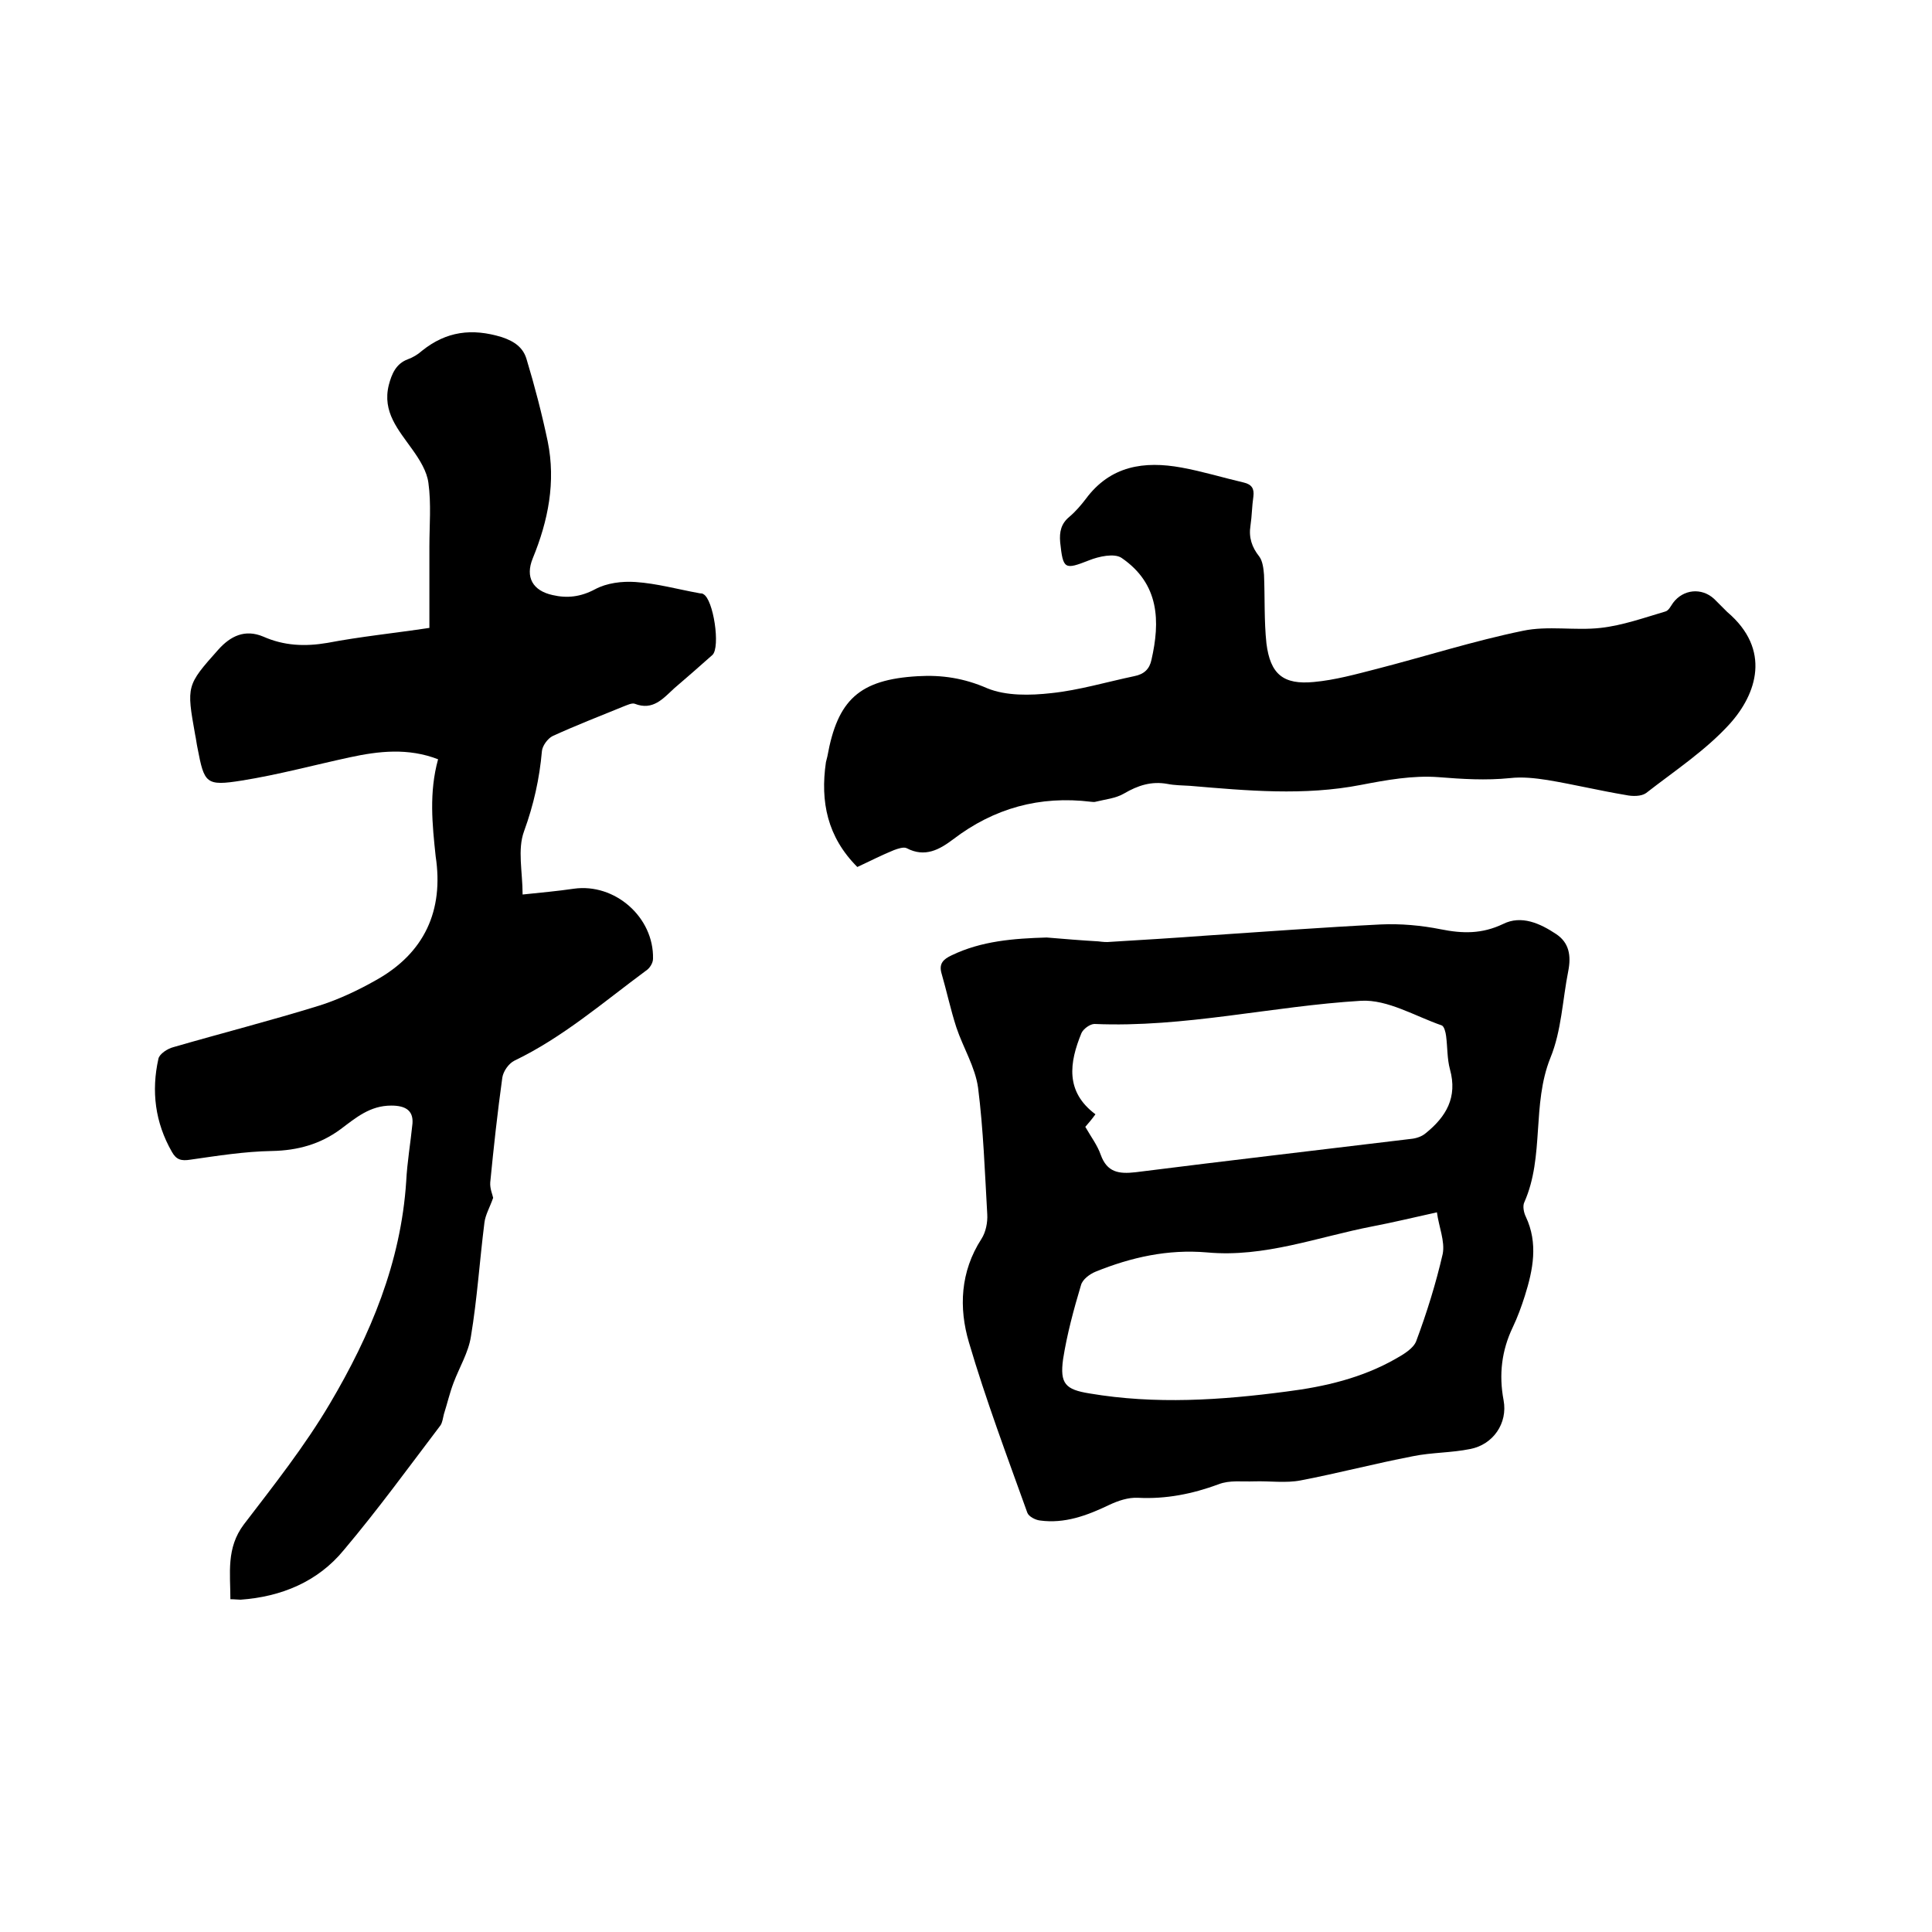
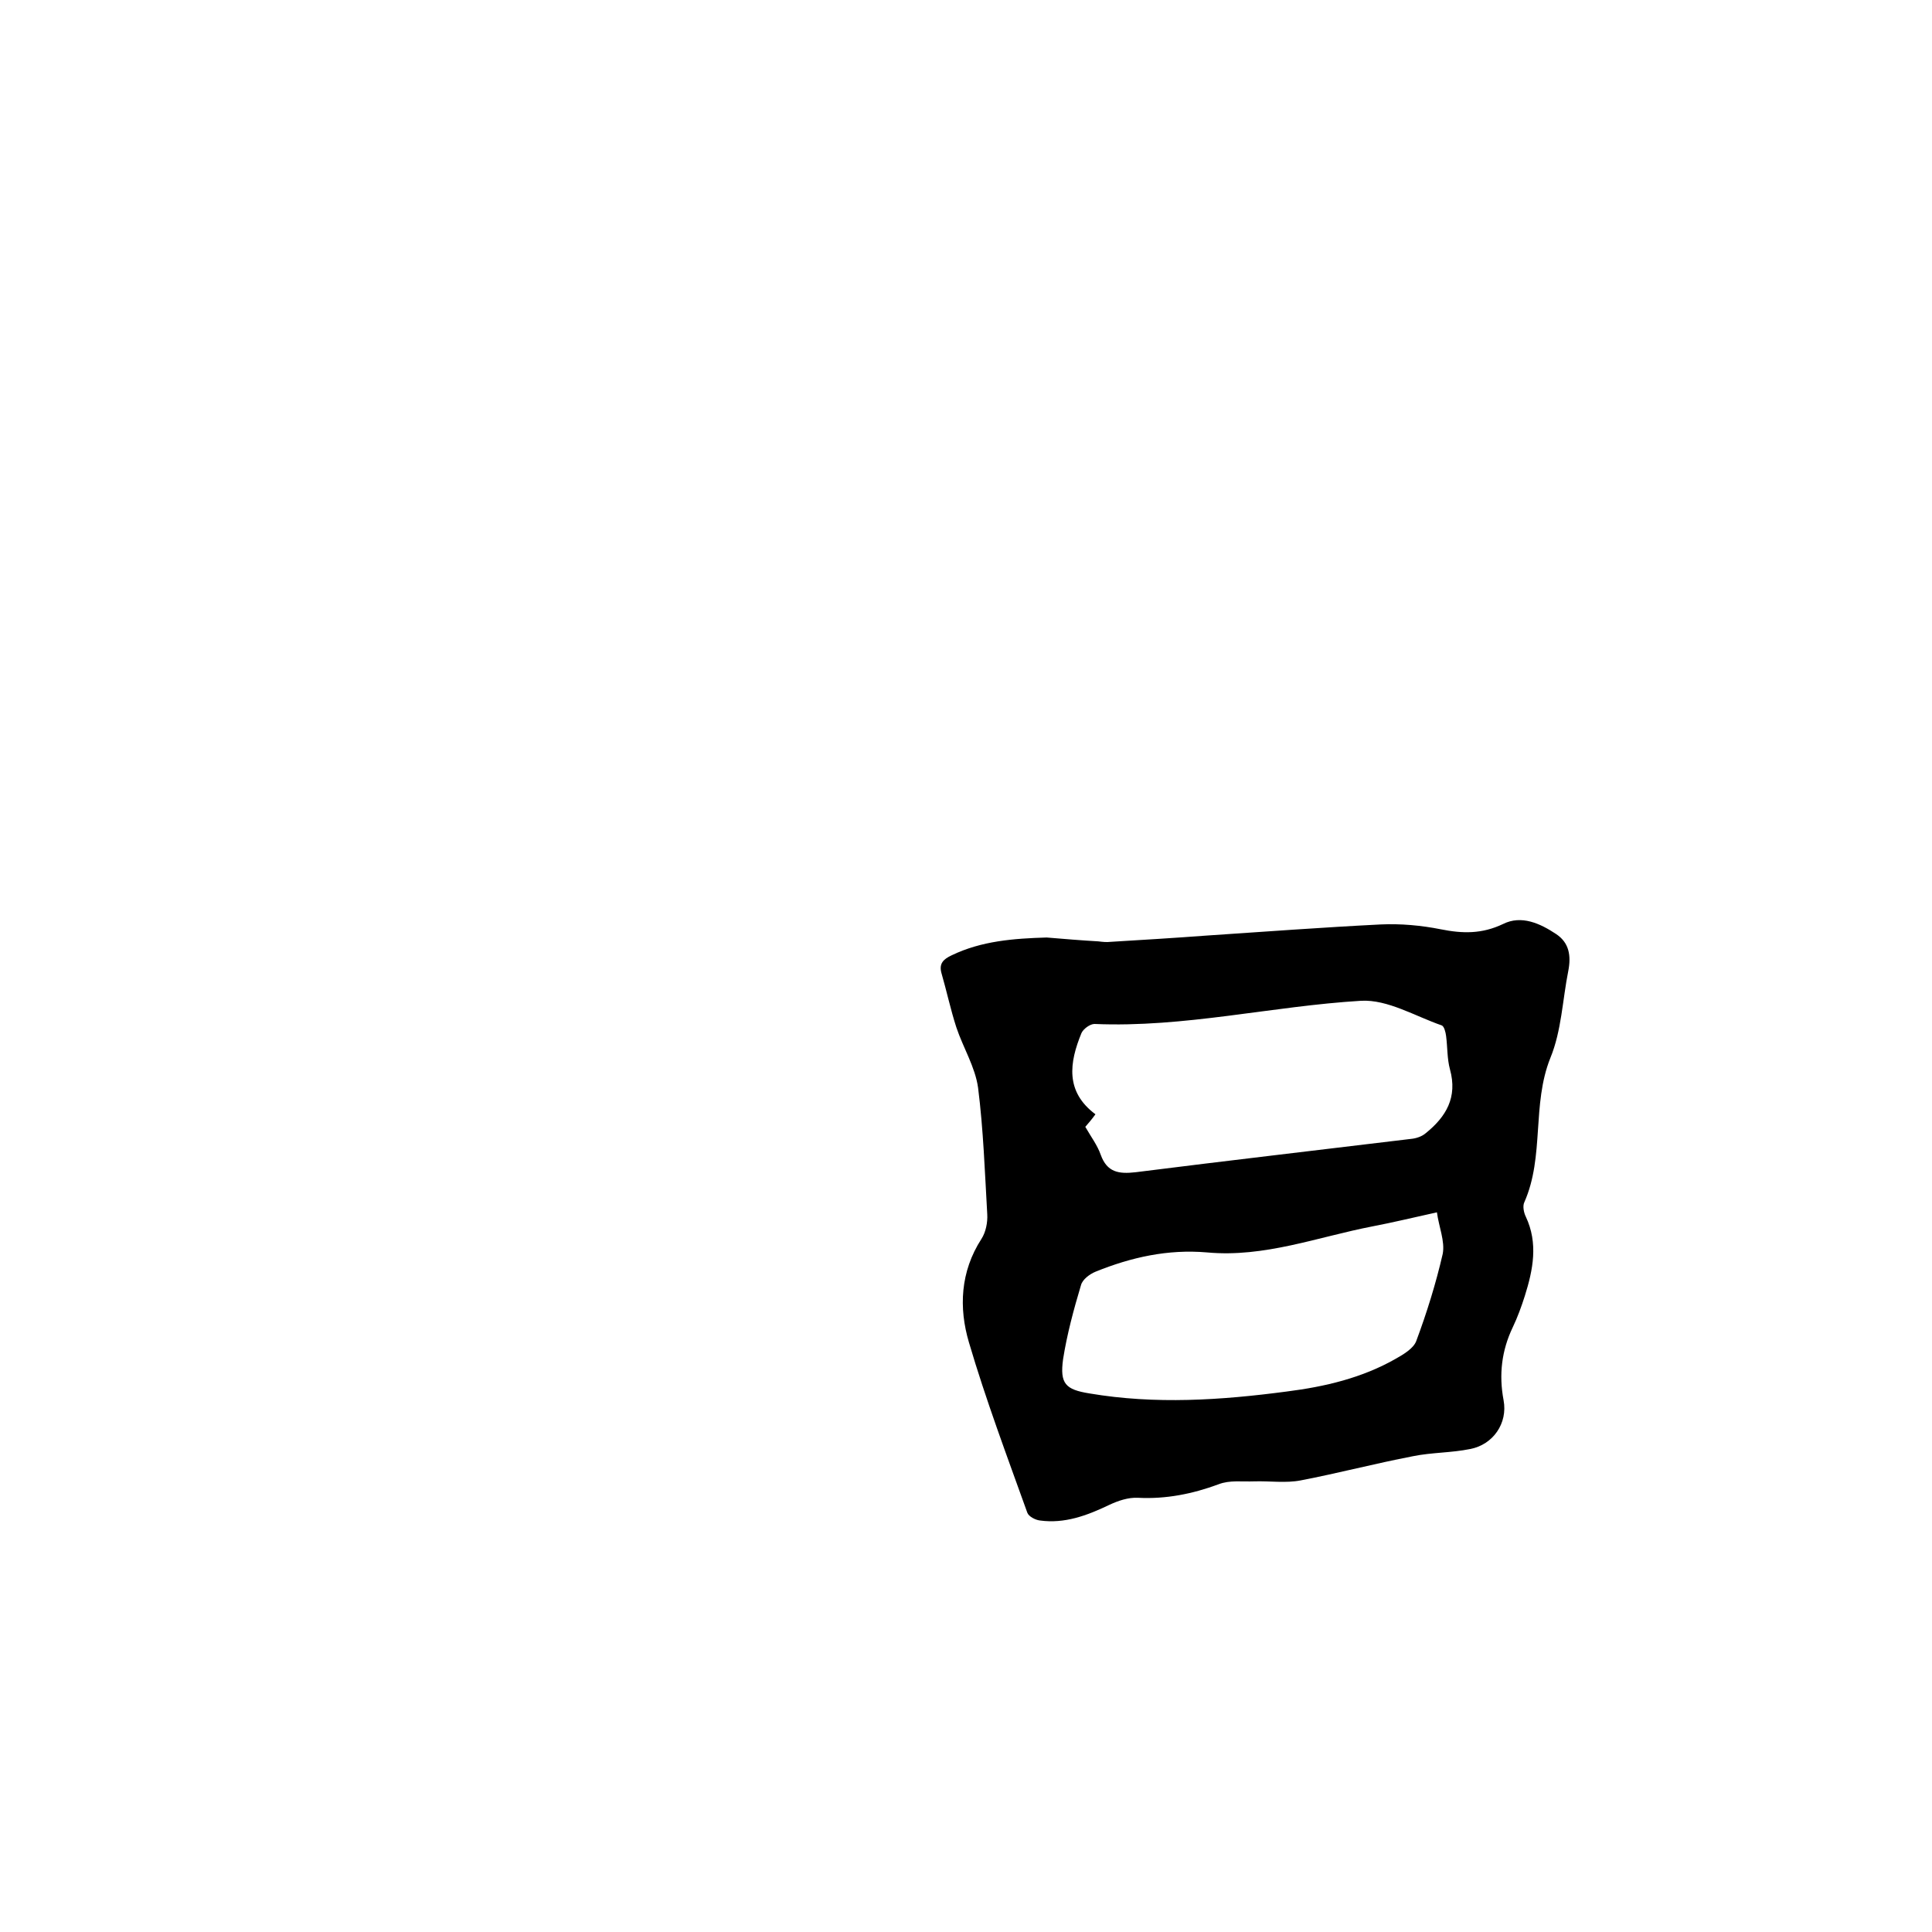
<svg xmlns="http://www.w3.org/2000/svg" enable-background="new 0 0 400 400" viewBox="0 0 400 400">
-   <path d="m90.7 157.2c-6.2-2.4-12.3-1.7-18.3-.4-7.4 1.6-14.8 3.6-22.3 4.8s-7.8.6-9.2-6.7c-.2-.9-.3-1.9-.5-2.8-1.8-10.1-1.8-10.2 4.8-17.6 2.5-2.8 5.5-4.3 9.3-2.7 4.3 1.9 8.6 2.1 13.3 1.3 6.8-1.3 13.8-2 21.1-3.1 0-5.7 0-11.3 0-16.8 0-4.4.4-8.9-.2-13.2-.3-2.4-1.8-4.8-3.3-6.9-2.9-4.1-6.3-7.8-4.9-13.4.6-2.3 1.5-4.4 3.9-5.3 1.1-.4 2.1-1 3-1.8 5-4 10.3-4.7 16.5-2.8 2.7.9 4.4 2.2 5.1 4.5 1.7 5.6 3.2 11.4 4.4 17.1 1.7 8.4.1 16.4-3.1 24.2-1.6 3.9 0 6.7 4.1 7.6 3 .7 5.8.4 8.8-1.2 2.4-1.3 5.6-1.7 8.4-1.5 4.4.3 8.7 1.5 13.1 2.3.3.1.7 0 .9.2 2.1 1 3.6 11 1.9 12.6-2.6 2.3-5.2 4.6-7.9 6.9-2.3 2.1-4.4 4.7-8.2 3.2-.6-.2-1.6.3-2.4.6-4.9 2-9.8 3.9-14.6 6.1-1 .5-2.1 2-2.2 3.1-.5 5.7-1.7 11.1-3.7 16.6-1.4 3.8-.3 8.4-.3 13.1 3.8-.4 7.2-.7 10.6-1.2 8.5-1.2 16.6 5.9 16.4 14.5 0 .9-.7 2-1.5 2.5-8.8 6.5-17.2 13.8-27.2 18.6-1.2.6-2.3 2.2-2.5 3.5-1 7.2-1.8 14.5-2.5 21.7-.1 1.3.5 2.6.6 3.2-.7 2-1.6 3.5-1.8 5.1-1 7.9-1.5 15.8-2.8 23.6-.5 3.3-2.4 6.4-3.6 9.6-.8 2.1-1.3 4.3-2 6.5-.2.8-.3 1.7-.7 2.3-6.6 8.7-13 17.5-20 25.8-5.4 6.6-13 9.7-21.4 10.3-.6 0-1.2-.1-2.1-.1 0-5.4-.9-10.6 2.8-15.5 6.2-8.1 12.6-16.2 17.8-25 8.4-14.2 14.7-29.2 15.8-46 .2-4 .9-8 1.3-12 .2-2.8-1.6-3.7-4.4-3.7-4.4 0-7.3 2.5-10.5 4.9-4.2 3.1-8.9 4.4-14.2 4.5-5.7.1-11.3 1-16.9 1.8-1.9.3-2.9 0-3.8-1.6-3.5-6.1-4.3-12.6-2.8-19.3.2-1 1.9-2.1 3.1-2.4 10-2.9 20.2-5.5 30.2-8.6 4.1-1.3 8.1-3.2 11.8-5.3 10-5.6 14-14.4 12.3-25.6-.7-6.6-1.4-13.2.5-20.1z" />
  <path d="m216.7 194.1c3.6.3 7.2.6 10.7.8.8.1 1.7.2 2.5.1 6.6-.4 13.2-.8 19.9-1.3 12-.8 24-1.7 36-2.3 4.2-.2 8.5.2 12.5 1 4.5.9 8.5 1 12.9-1.1 3.8-1.9 7.7-.1 11 2.1 2.7 1.8 3.1 4.5 2.5 7.6-1.2 6-1.4 12.4-3.7 18-3.9 9.7-1.2 20.4-5.4 29.9-.4.8-.1 2.2.3 3 2.6 5.5 1.5 11-.2 16.4-.7 2.2-1.5 4.4-2.5 6.5-2.3 4.8-2.9 9.8-1.9 15.1.9 4.8-2.2 9.2-6.9 10.1-3.9.8-8 .7-11.9 1.5-7.8 1.5-15.4 3.5-23.2 5-3.1.6-6.4.1-9.6.2-2.5.1-5.1-.3-7.4.6-5.4 2-10.9 3.1-16.7 2.8-2-.1-4.1.6-6 1.5-4.6 2.2-9.2 3.9-14.3 3.2-.9-.1-2.3-.8-2.6-1.6-4.2-11.7-8.6-23.4-12.1-35.3-2.1-7.1-1.8-14.6 2.6-21.4.9-1.4 1.3-3.4 1.2-5.1-.5-8.7-.8-17.5-1.9-26.2-.6-4.3-3.1-8.3-4.5-12.5-1.2-3.7-2-7.5-3.1-11.3-.5-1.9.4-2.8 2.1-3.6 6.2-3 12.9-3.5 19.7-3.7zm80.8 56.9c-5 1.1-9.1 2.1-13.3 2.9-11.4 2.2-22.4 6.5-34.3 5.4-8.1-.7-15.7 1-23.1 4-1.2.5-2.7 1.6-3 2.8-1.5 5-2.9 10.2-3.7 15.3-.7 5.1.5 6.3 5.5 7.1 13.6 2.3 27.2 1.4 40.8-.4 7.9-1 15.6-2.8 22.6-6.8 1.6-.9 3.6-2.1 4.2-3.6 2.2-5.9 4.1-12 5.5-18.1.5-2.6-.8-5.6-1.2-8.6zm-72.8-17.7c1.2 2.1 2.5 3.8 3.2 5.8 1.3 3.6 3.7 4 7.2 3.6 19-2.4 38-4.6 57-6.9 1.1-.1 2.3-.5 3.1-1.2 4.2-3.4 6.6-7.4 5-13.2-.6-2.2-.5-4.6-.8-6.9-.1-.8-.4-2-.9-2.2-5.5-1.9-11.2-5.4-16.7-5.1-18.4 1.1-36.6 5.6-55.2 4.8-.9 0-2.3 1-2.7 1.9-2.5 6.1-3.4 12.1 2.9 16.8-.8 1.1-1.4 1.8-2.1 2.6z" />
-   <path d="m177.5 179.5c-6.2-6.2-7.7-13.5-6.5-21.7.1-.4.2-.8.3-1.2 2.1-11.7 6.6-15.9 18.7-16.6 5-.3 9.6.4 14.4 2.5 3.9 1.6 8.9 1.5 13.3 1 5.7-.6 11.4-2.3 17.1-3.5 2.1-.4 3.2-1.5 3.6-3.4 1.8-7.9 1.7-15.7-6.2-21.1-1.5-1-4.7-.3-6.7.5-5.1 2-5.4 1.9-6-3.7-.2-2.2.2-3.9 1.9-5.3 1.3-1.1 2.4-2.4 3.4-3.7 5.1-6.9 12.1-7.9 19.8-6.5 4.4.8 8.6 2.1 12.9 3.1 1.7.4 2.2 1.3 2 2.9-.3 2-.3 4-.6 6-.4 2.5.3 4.5 1.8 6.4.7.9.9 2.5 1 3.8.2 4.7 0 9.5.5 14.2.8 6.4 3.5 8.6 9.8 8 4.4-.4 8.7-1.6 13-2.7 10.1-2.6 20.1-5.8 30.3-7.9 5.2-1.1 10.8 0 16.1-.6 4.5-.5 9-2.1 13.4-3.4.7-.2 1.1-1.1 1.6-1.8 2.1-2.8 5.9-3.2 8.5-.8.9.9 1.8 1.8 2.7 2.7 9.2 7.8 6.1 17 .5 23.2-5 5.5-11.4 9.7-17.3 14.3-1 .7-2.8.7-4.2.4-5.4-.9-10.8-2.2-16.2-3.1-2.6-.4-5.2-.7-7.8-.4-5 .5-9.8.2-14.8-.2-5.3-.4-10.8.6-16 1.6-11.8 2.3-23.6 1.2-35.4.2-1.6-.1-3.2-.1-4.7-.4-3.3-.6-6.1.3-9 2-1.7 1-3.9 1.2-5.9 1.7-.3.1-.6 0-.9 0-10.6-1.3-20.1 1.3-28.6 7.8-2.8 2.1-5.8 3.8-9.6 1.8-.6-.3-1.8.1-2.6.4-2.5 1-5 2.3-7.6 3.5z" />
</svg>